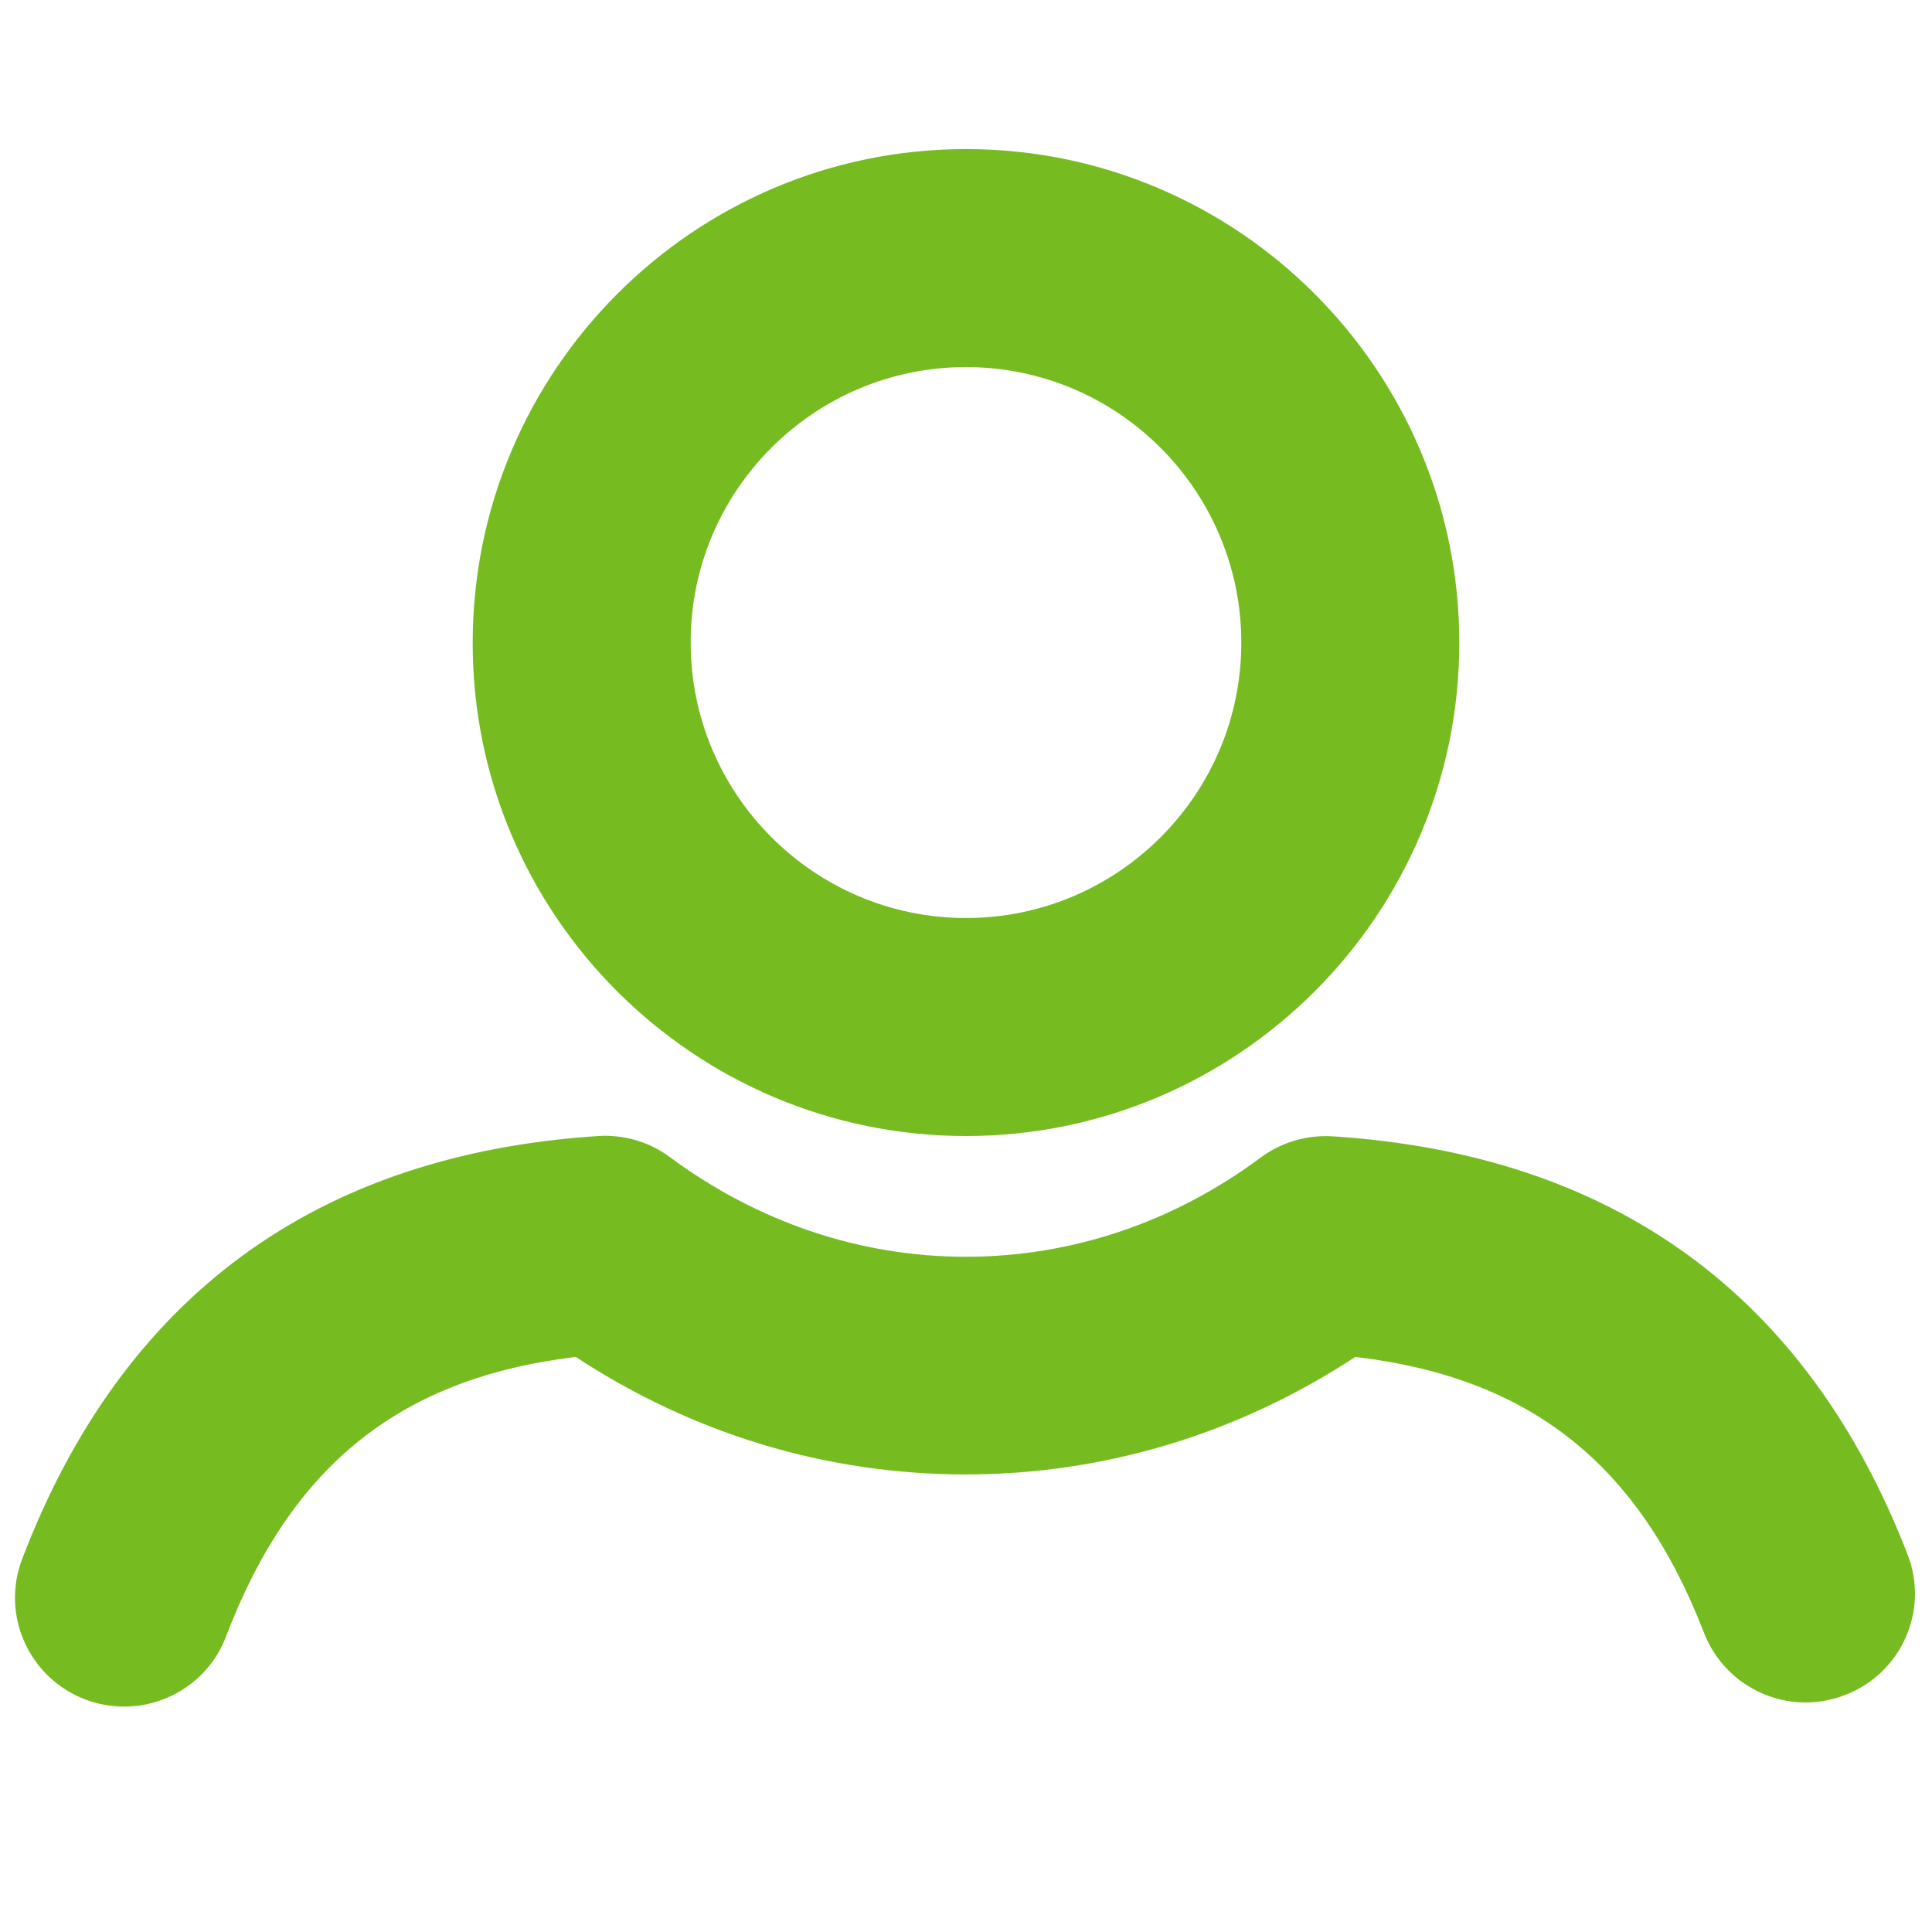
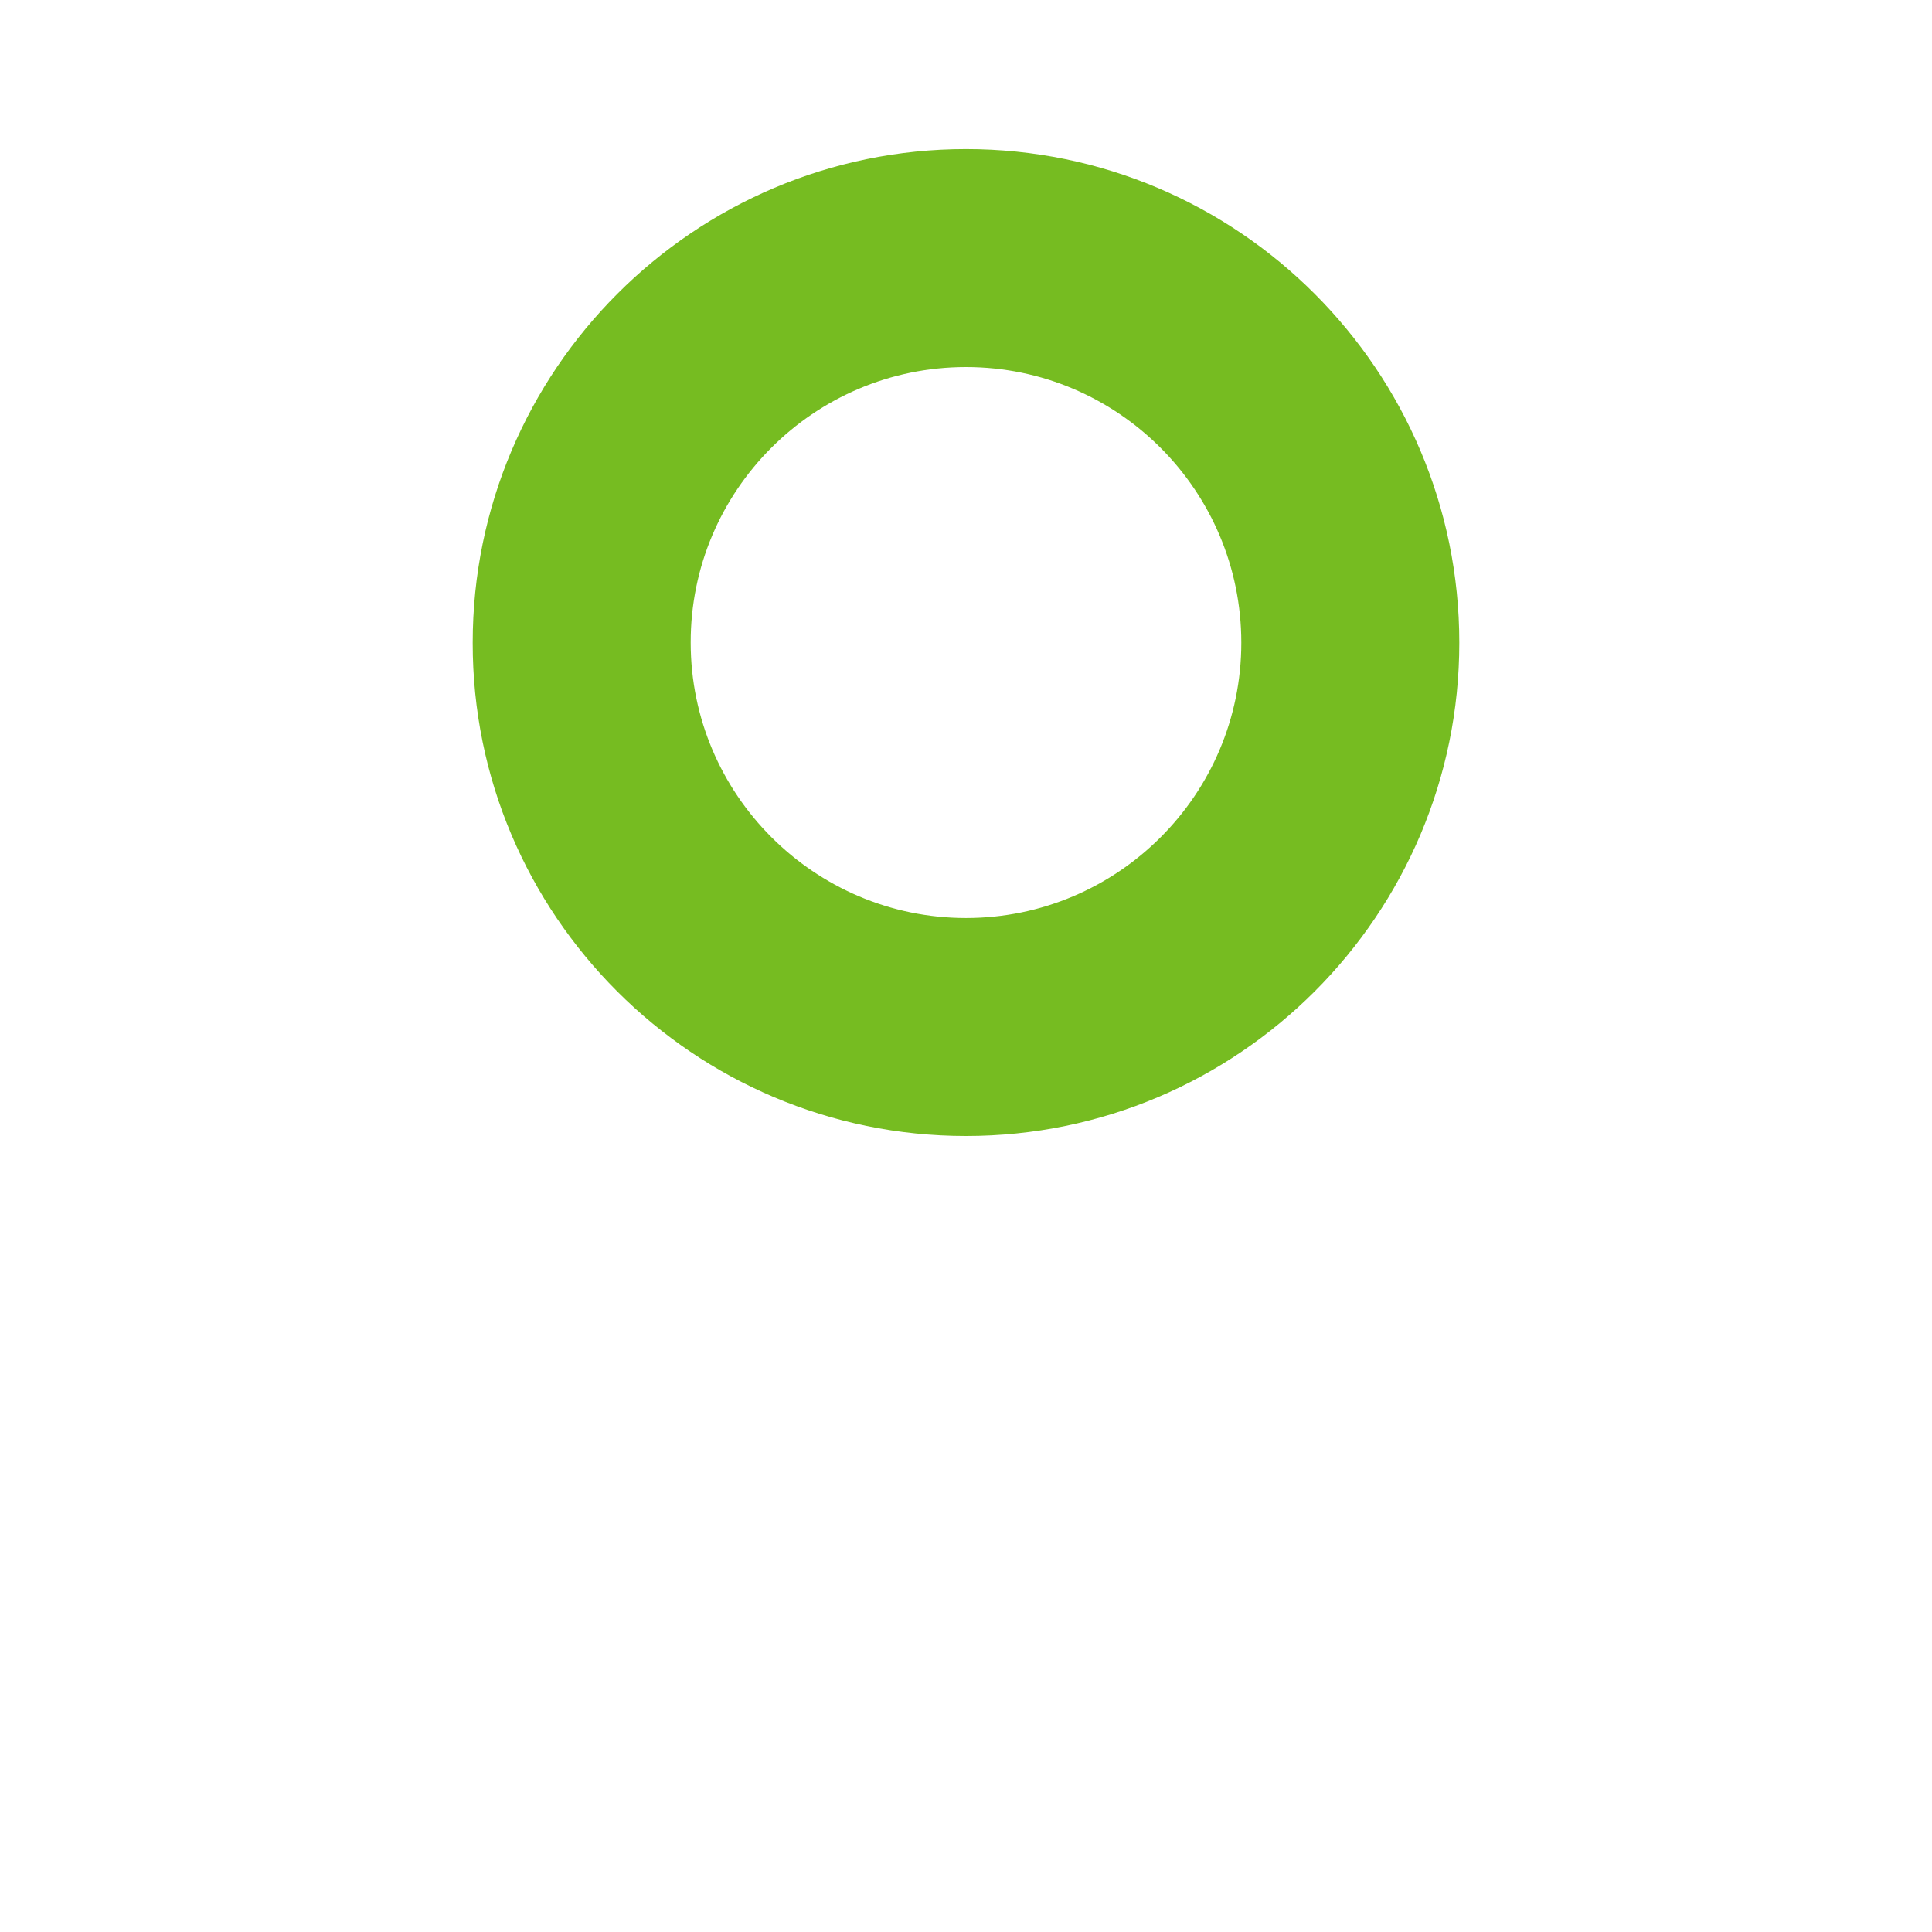
<svg xmlns="http://www.w3.org/2000/svg" version="1.1" id="Layer_1" x="0px" y="0px" viewBox="0 0 60 60" style="enable-background:new 0 0 60 60;" xml:space="preserve">
  <style type="text/css">
	.st0{fill:#76BC21;}
</style>
  <g>
    <path class="st0" d="M30,35.28c8.45,0,15.32-6.87,15.32-15.32c0-8.45-6.87-15.33-15.32-15.33c-8.45,0-15.32,6.88-15.32,15.33   C14.67,28.41,21.55,35.28,30,35.28z M30,11.4c4.72,0,8.55,3.84,8.55,8.56c0,4.72-3.84,8.55-8.55,8.55s-8.55-3.84-8.55-8.55   C21.44,15.24,25.28,11.4,30,11.4z" />
-     <path class="st0" d="M59.24,48.27c-3.12-8.05-9.13-12.42-17.85-12.98c-0.81-0.05-1.59,0.18-2.24,0.66   c-2.72,2.02-5.88,3.08-9.16,3.08c-3.27,0-6.45-1.07-9.18-3.09c-0.64-0.48-1.44-0.71-2.23-0.66C9.82,35.85,3.8,40.27,0.69,48.41   c-0.67,1.75,0.21,3.7,1.96,4.37C3.05,52.93,3.45,53,3.86,53c1.36,0,2.65-0.83,3.16-2.18c2.03-5.31,5.4-8.02,10.86-8.68   c3.65,2.4,7.81,3.65,12.11,3.65c4.3,0,8.46-1.26,12.1-3.65c5.43,0.64,8.8,3.32,10.83,8.57c0.68,1.74,2.63,2.61,4.38,1.93   C59.05,51.97,59.92,50.01,59.24,48.27z" />
  </g>
</svg>